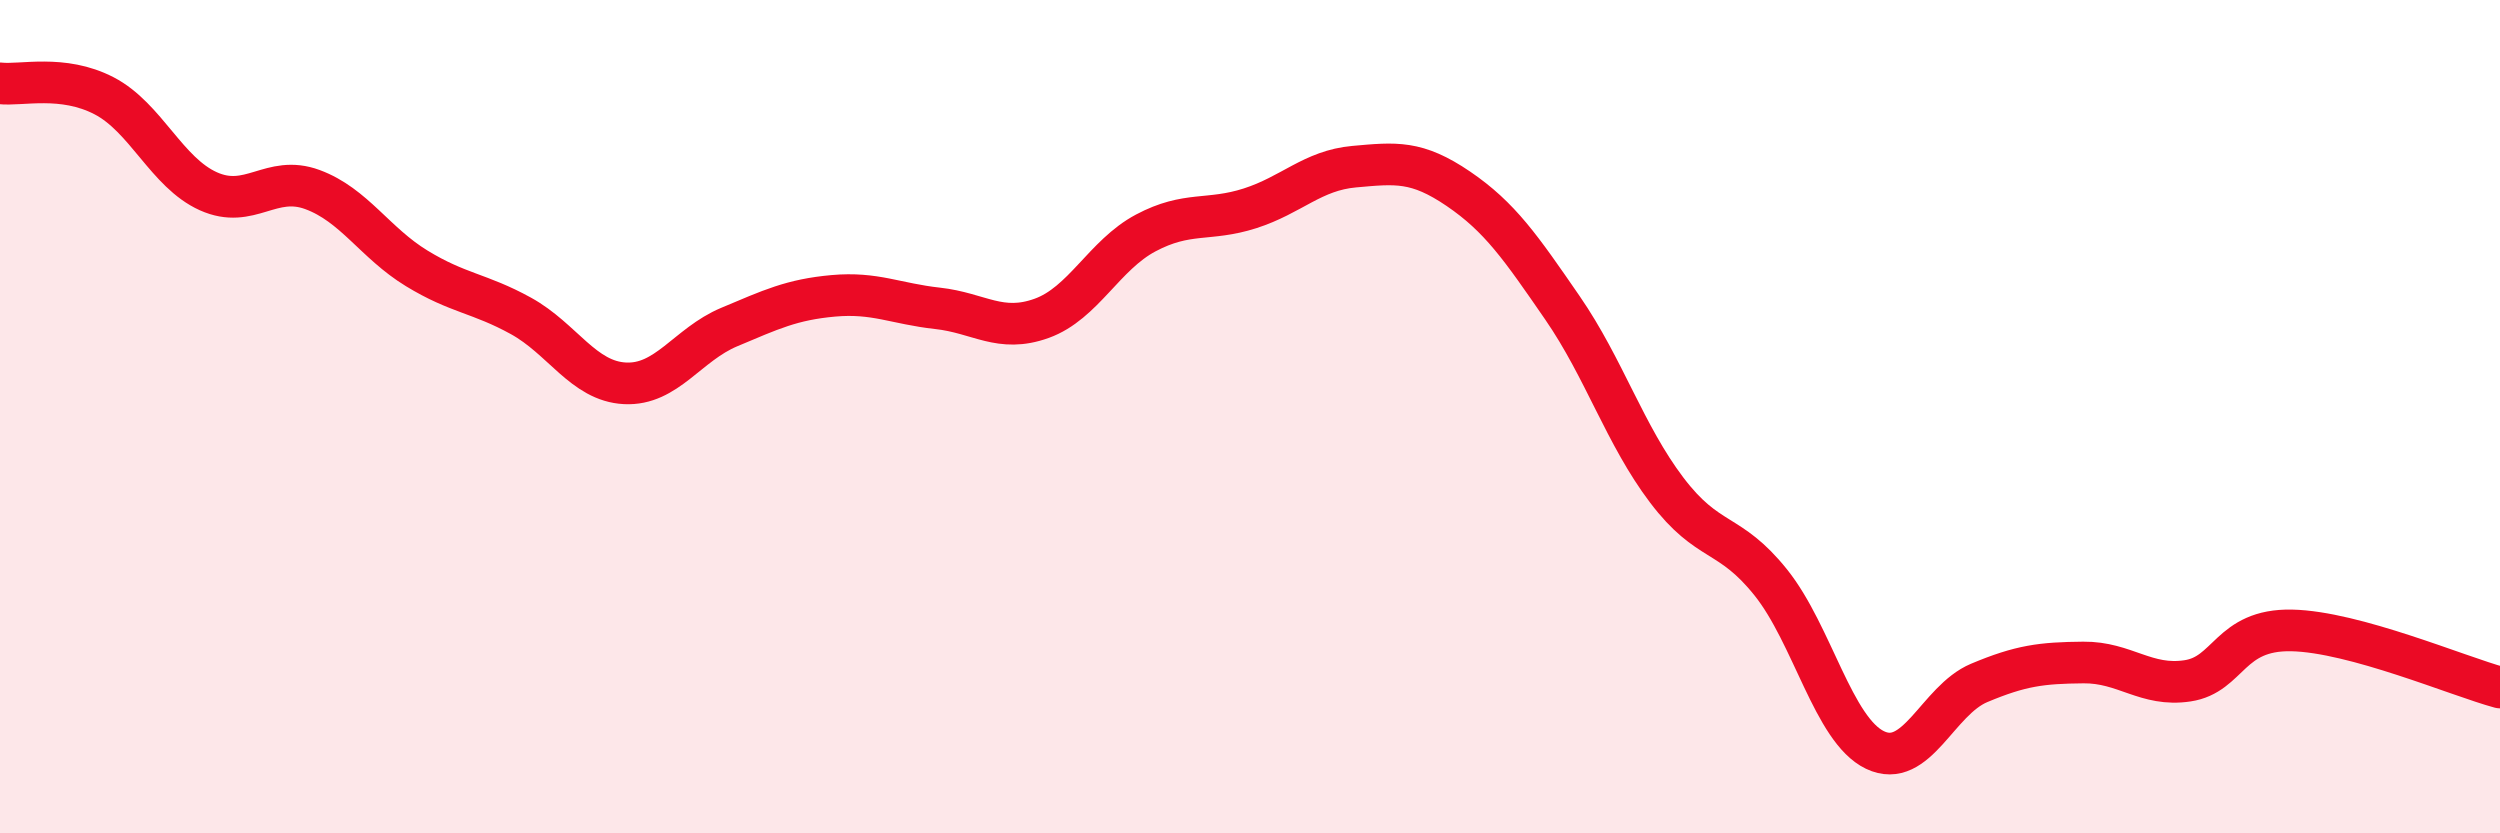
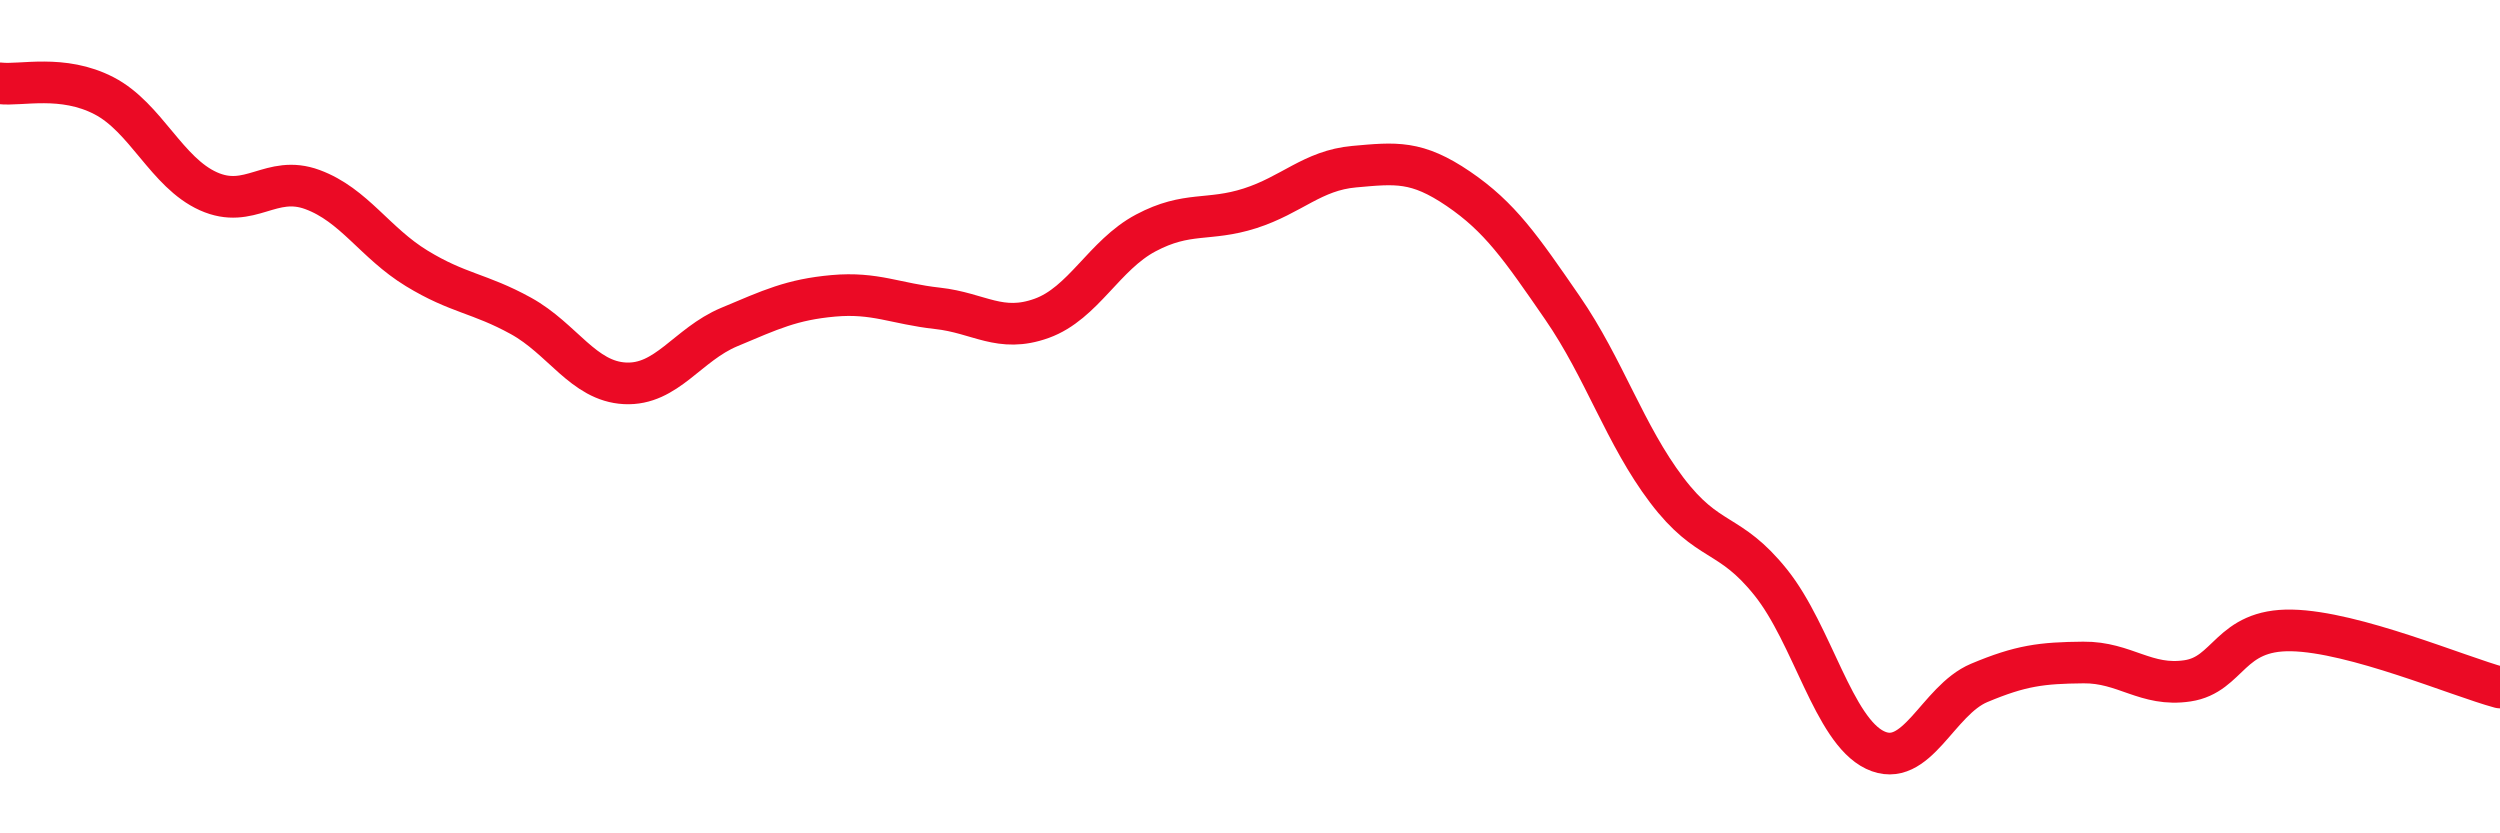
<svg xmlns="http://www.w3.org/2000/svg" width="60" height="20" viewBox="0 0 60 20">
-   <path d="M 0,2 C 0.5,2.06 1.5,1.78 2.5,2.3 C 3.5,2.82 4,4.14 5,4.59 C 6,5.04 6.5,4.18 7.5,4.55 C 8.5,4.92 9,5.83 10,6.44 C 11,7.05 11.5,7.03 12.5,7.58 C 13.5,8.13 14,9.15 15,9.2 C 16,9.25 16.5,8.27 17.5,7.85 C 18.5,7.43 19,7.19 20,7.1 C 21,7.01 21.5,7.29 22.5,7.4 C 23.5,7.51 24,8 25,7.64 C 26,7.28 26.5,6.12 27.5,5.59 C 28.5,5.06 29,5.32 30,5 C 31,4.68 31.5,4.09 32.5,4 C 33.5,3.91 34,3.85 35,4.53 C 36,5.21 36.5,5.94 37.5,7.39 C 38.5,8.84 39,10.44 40,11.76 C 41,13.08 41.5,12.73 42.5,13.98 C 43.5,15.23 44,17.52 45,18 C 46,18.48 46.5,16.81 47.5,16.39 C 48.5,15.97 49,15.91 50,15.9 C 51,15.89 51.5,16.49 52.5,16.34 C 53.5,16.19 53.5,15.1 55,15.13 C 56.5,15.16 59,16.23 60,16.5L60 20L0 20Z" fill="#EB0A25" opacity="0.1" stroke-linecap="round" stroke-linejoin="round" />
  <path d="M 0,2 C 0.5,2.06 1.5,1.78 2.5,2.3 C 3.5,2.82 4,4.14 5,4.59 C 6,5.04 6.5,4.18 7.5,4.55 C 8.5,4.92 9,5.83 10,6.44 C 11,7.05 11.5,7.03 12.5,7.58 C 13.5,8.13 14,9.15 15,9.2 C 16,9.25 16.5,8.27 17.5,7.85 C 18.5,7.43 19,7.19 20,7.1 C 21,7.01 21.5,7.29 22.5,7.4 C 23.5,7.51 24,8 25,7.64 C 26,7.28 26.5,6.12 27.5,5.59 C 28.5,5.06 29,5.32 30,5 C 31,4.68 31.5,4.09 32.5,4 C 33.5,3.91 34,3.85 35,4.53 C 36,5.21 36.5,5.94 37.5,7.39 C 38.5,8.84 39,10.44 40,11.76 C 41,13.08 41.5,12.73 42.5,13.98 C 43.5,15.23 44,17.52 45,18 C 46,18.48 46.5,16.81 47.5,16.39 C 48.5,15.97 49,15.91 50,15.9 C 51,15.89 51.5,16.49 52.5,16.34 C 53.5,16.19 53.5,15.1 55,15.13 C 56.5,15.16 59,16.23 60,16.5" stroke="#EB0A25" stroke-width="1" fill="none" stroke-linecap="round" stroke-linejoin="round" />
</svg>